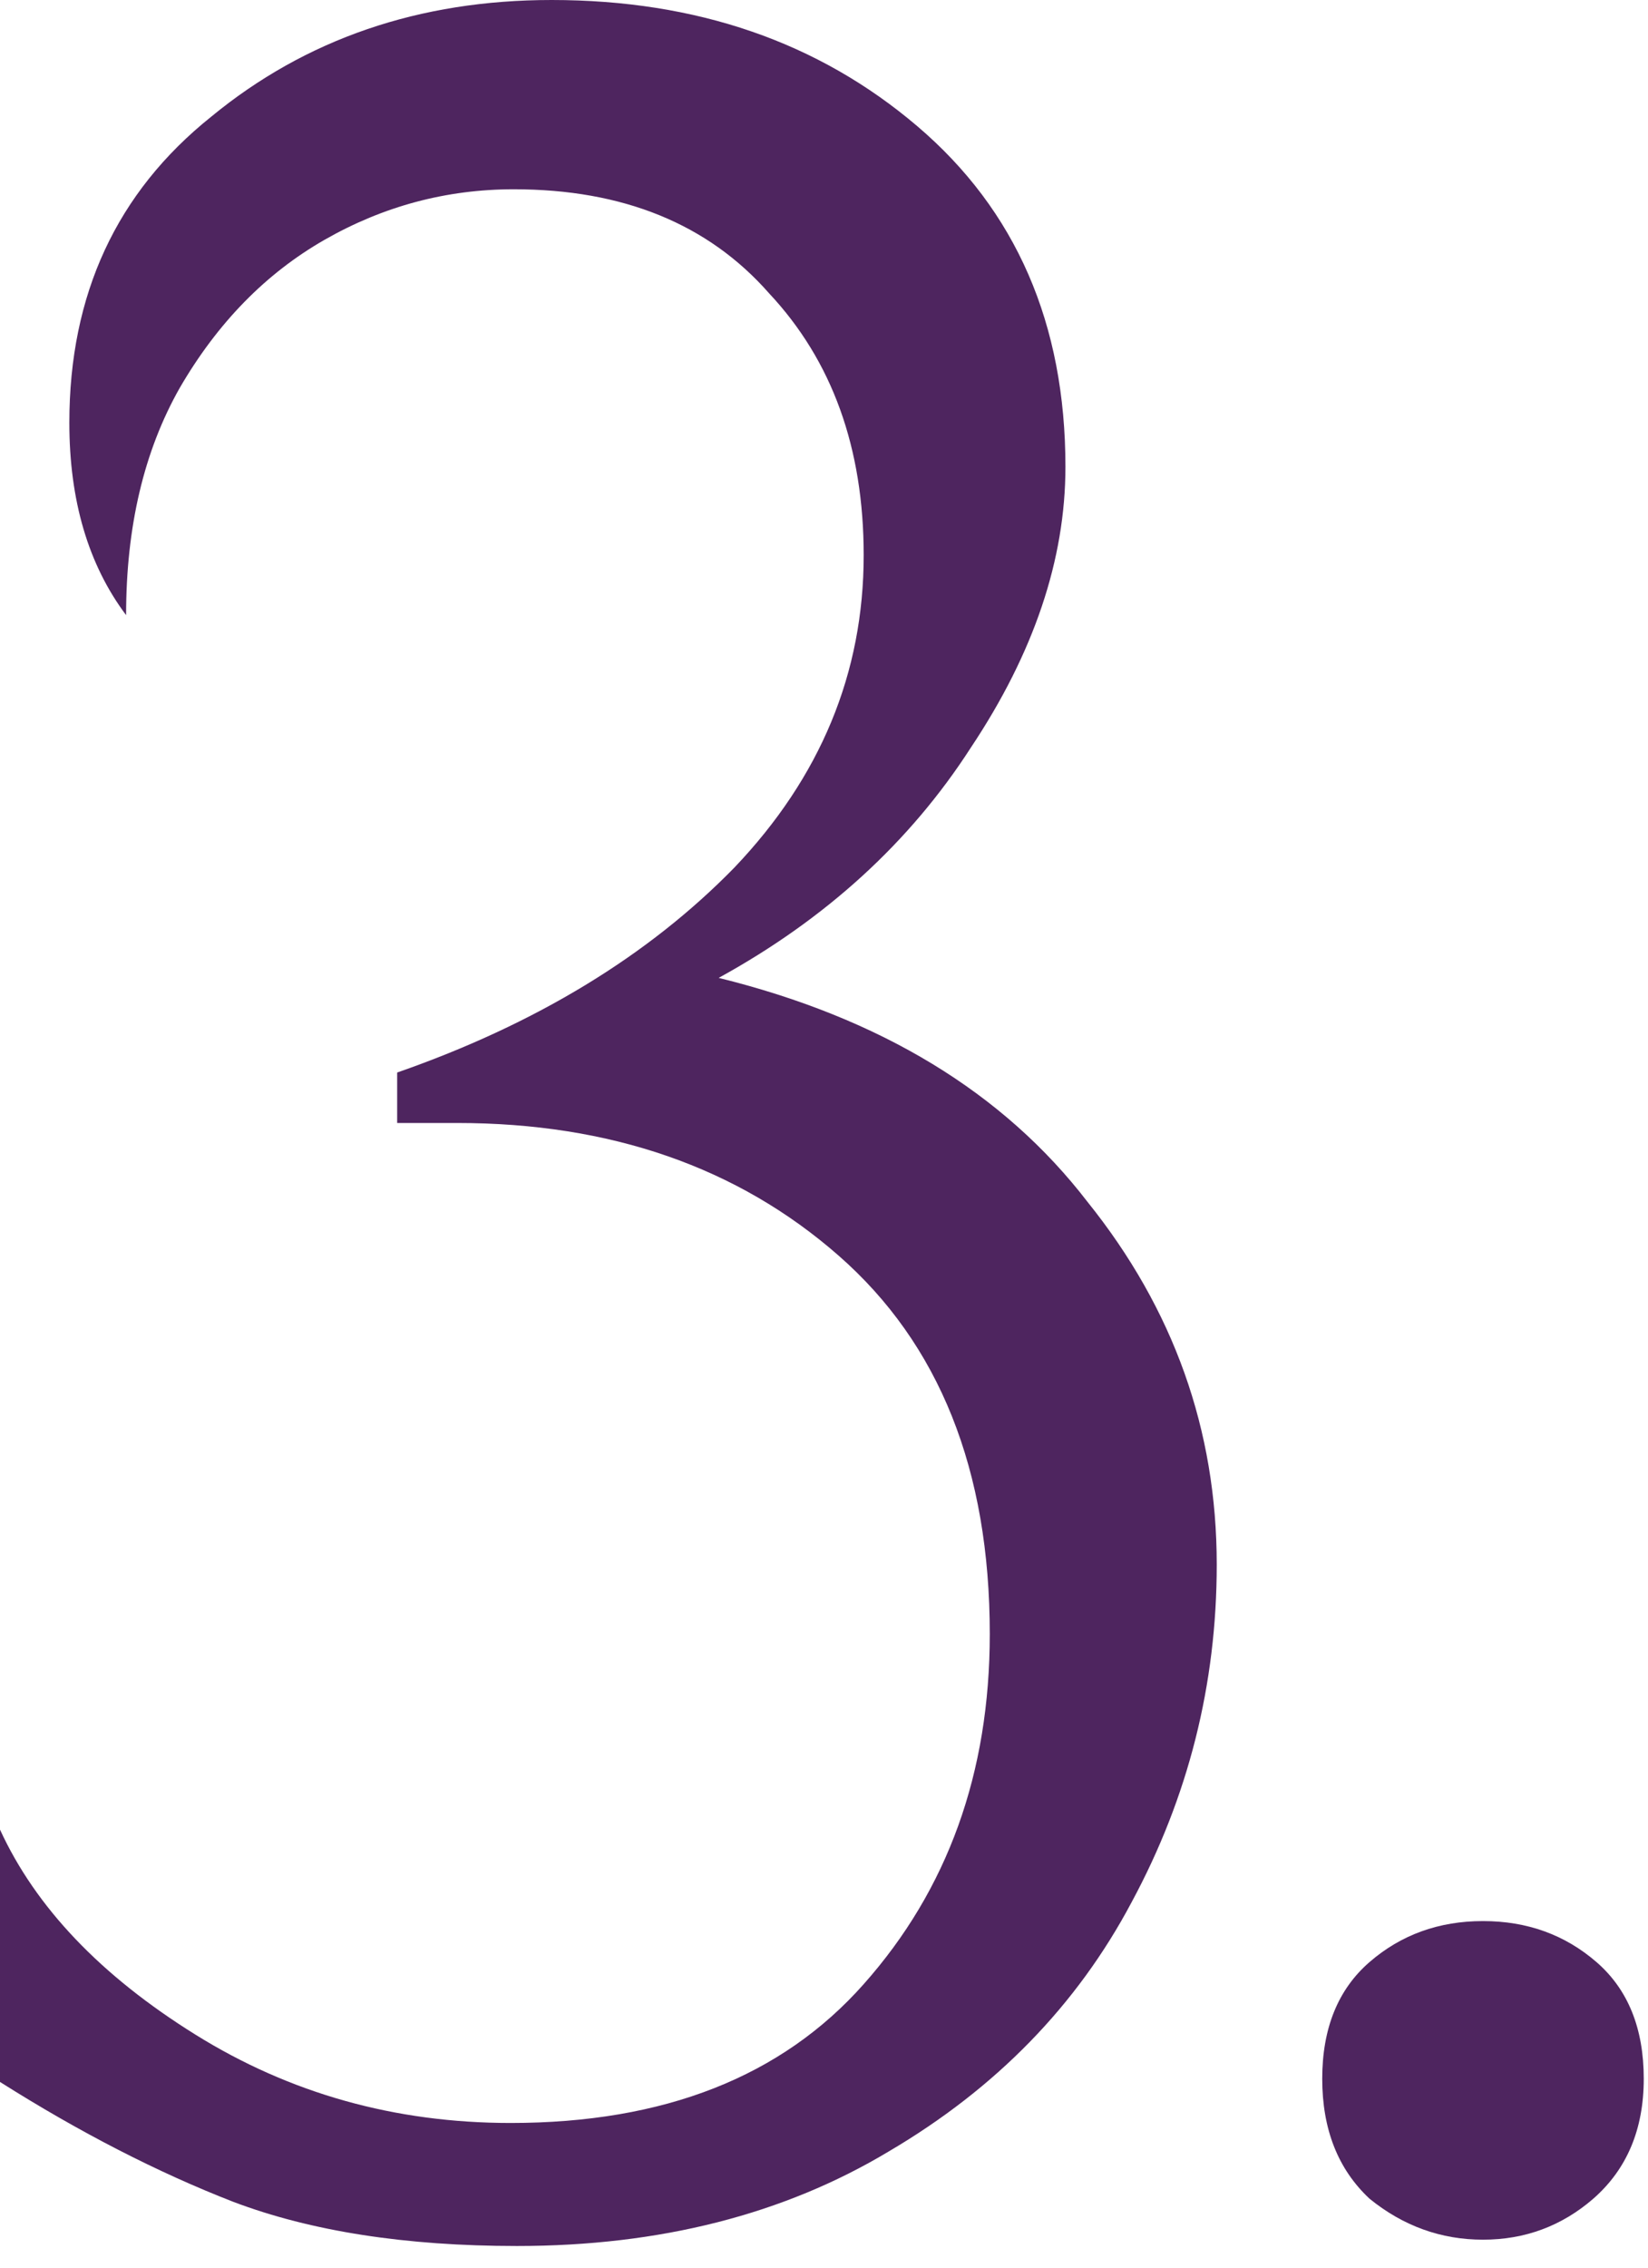
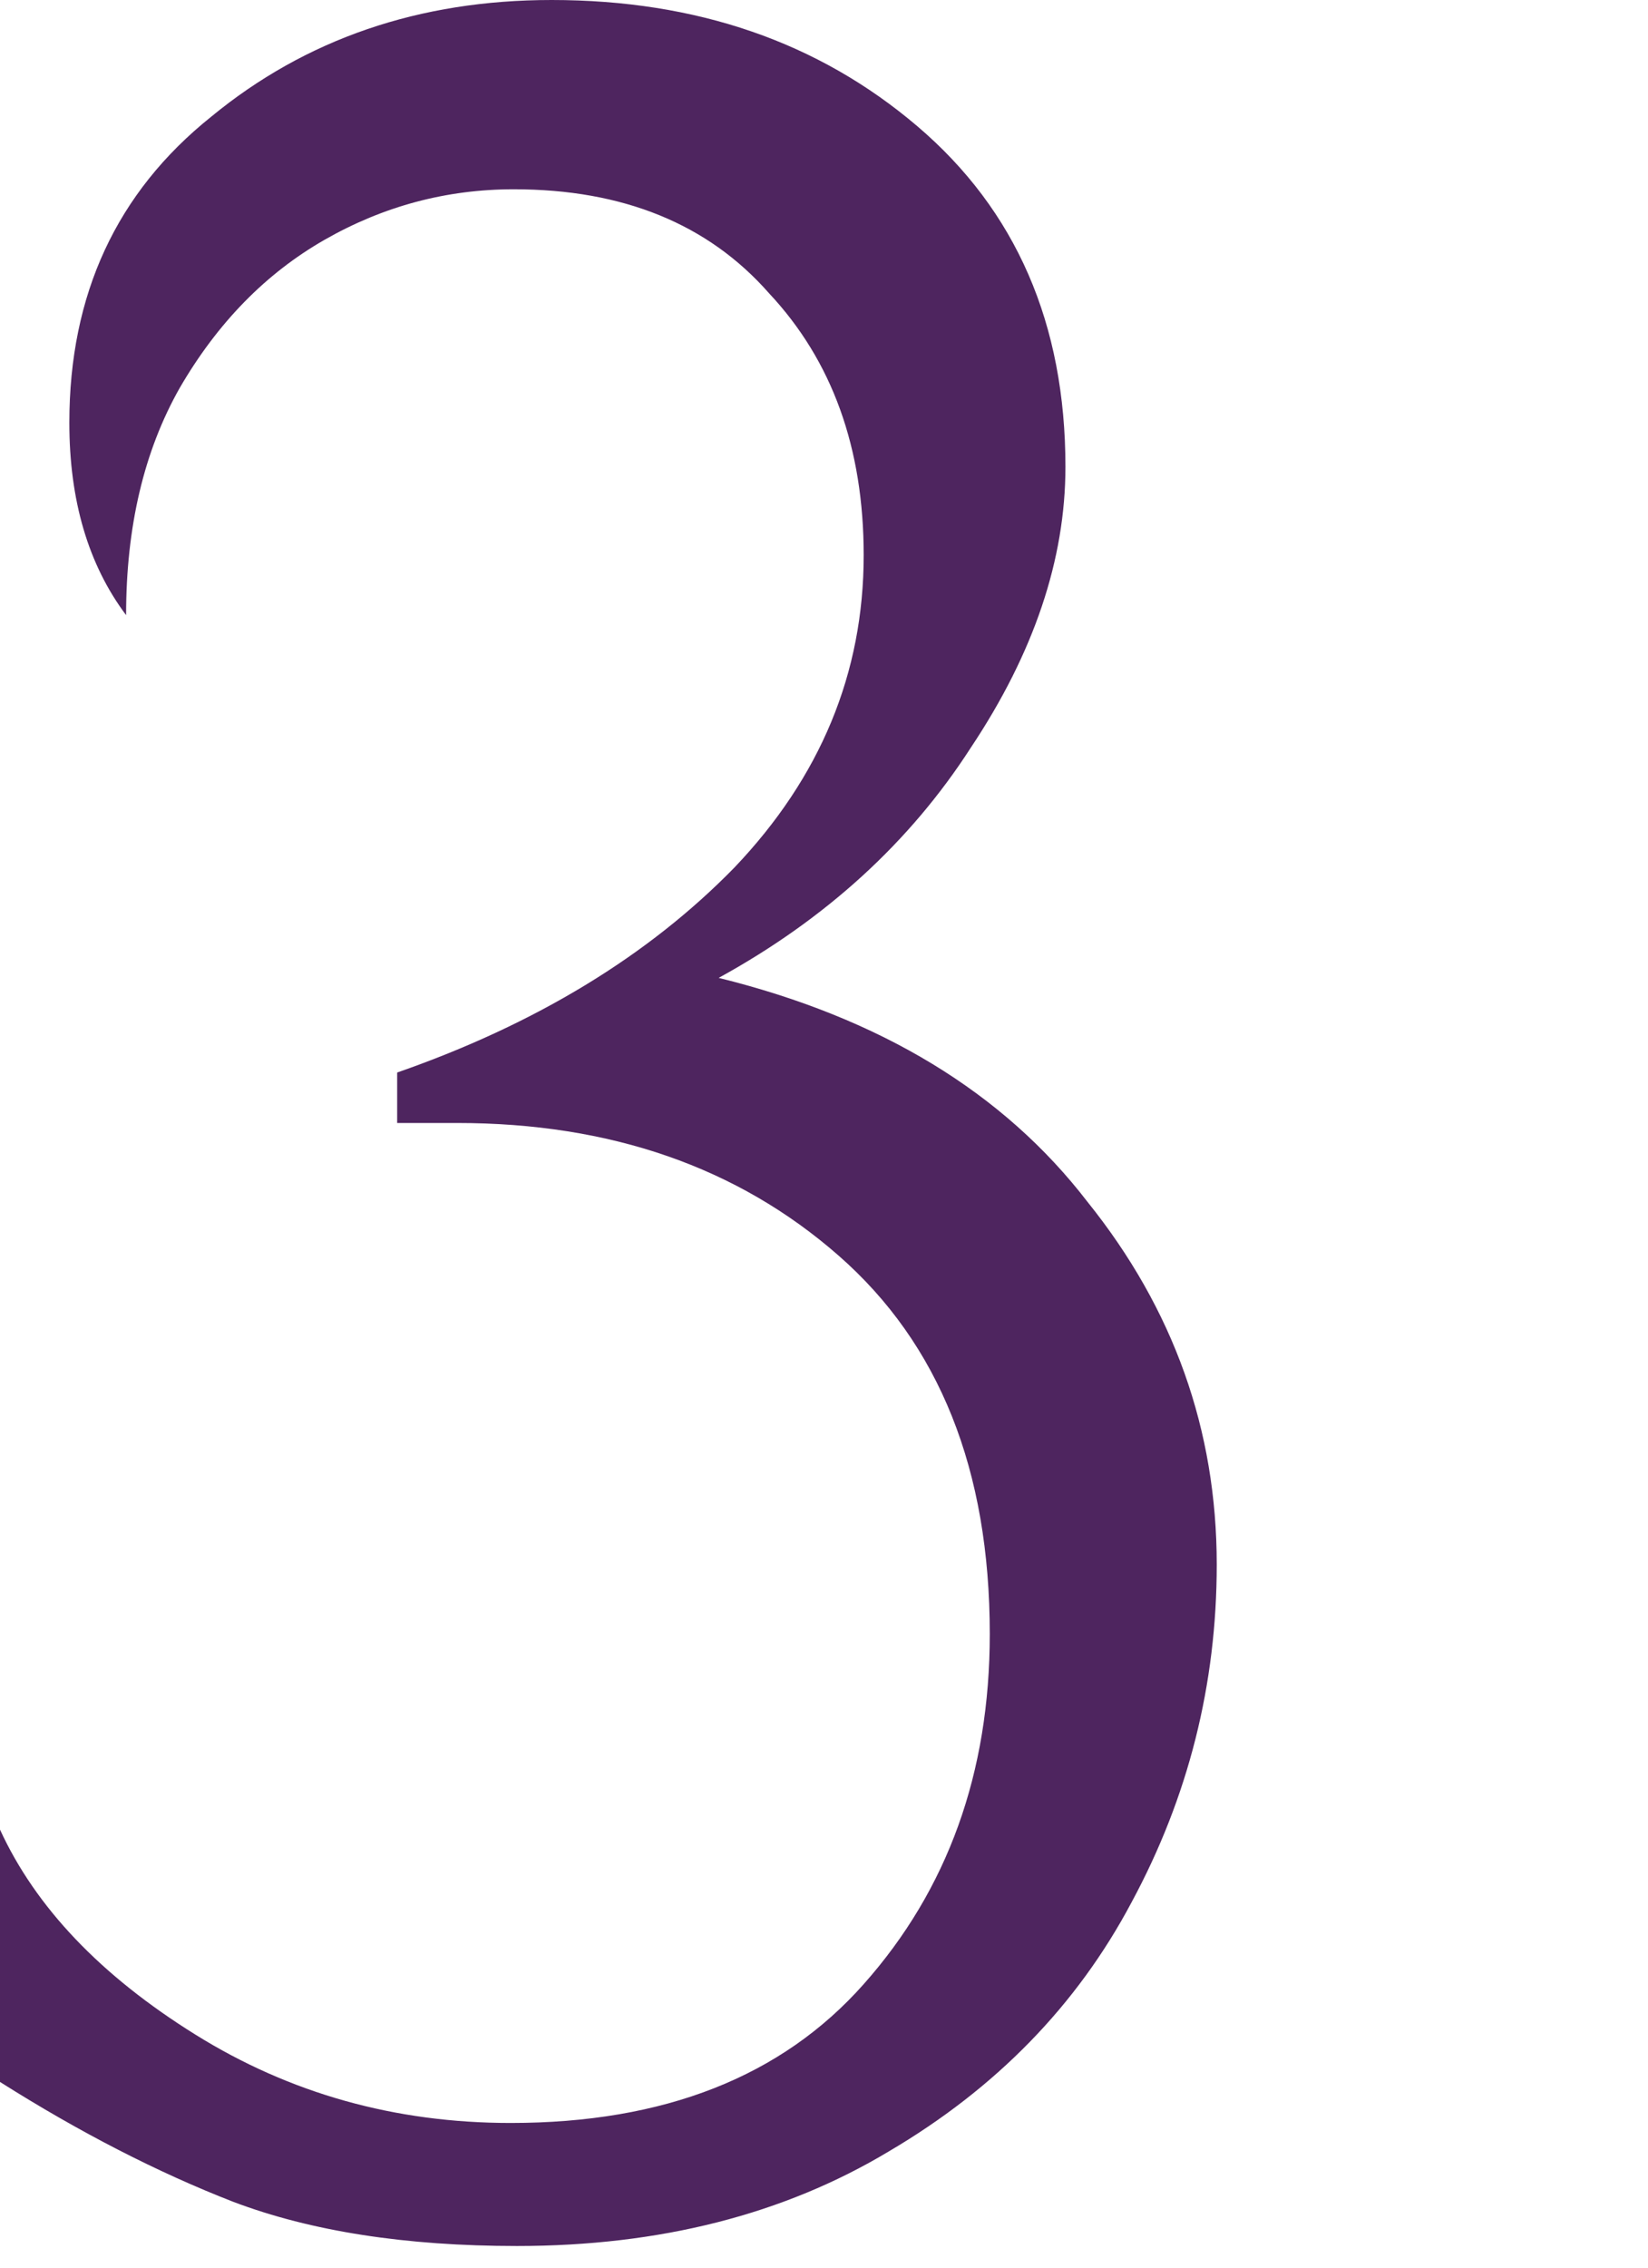
<svg xmlns="http://www.w3.org/2000/svg" width="64" height="88" viewBox="0 0 64 88" fill="none">
  <path d="M27.91 37.948C34.194 39.499 38.968 42.396 42.233 46.64C45.579 50.802 47.252 55.494 47.252 60.717C47.252 65.369 46.15 69.735 43.947 73.816C41.825 77.814 38.683 81.038 34.521 83.486C30.44 85.935 25.625 87.159 20.076 87.159C15.751 87.159 12.078 86.588 9.059 85.445C6.121 84.302 3.101 82.752 0 80.793V71C1.387 74.02 3.917 76.672 7.59 78.957C11.262 81.242 15.343 82.385 19.831 82.385C25.788 82.385 30.359 80.589 33.541 76.998C36.806 73.326 38.438 68.797 38.438 63.41C38.438 57.045 36.479 52.148 32.562 48.721C28.645 45.293 23.707 43.579 17.75 43.579H15.424V41.621C20.81 39.744 25.177 37.091 28.523 33.664C31.868 30.155 33.541 26.115 33.541 21.545C33.541 17.383 32.317 13.996 29.869 11.384C27.502 8.691 24.197 7.345 19.953 7.345C17.342 7.345 14.894 7.998 12.609 9.303C10.324 10.609 8.447 12.527 6.978 15.057C5.59 17.505 4.897 20.443 4.897 23.871C3.428 21.912 2.693 19.423 2.693 16.404C2.693 11.425 4.529 7.467 8.202 4.529C11.874 1.51 16.281 0 21.422 0C27.053 0 31.787 1.632 35.623 4.897C39.458 8.161 41.376 12.568 41.376 18.117C41.376 21.708 40.152 25.34 37.703 29.012C35.337 32.684 32.072 35.663 27.91 37.948Z" fill="#4E255F" />
-   <path d="M57.592 86.914C55.96 86.914 54.491 86.383 53.185 85.323C51.961 84.18 51.349 82.629 51.349 80.671C51.349 78.712 51.961 77.202 53.185 76.141C54.409 75.081 55.878 74.55 57.592 74.55C59.306 74.55 60.775 75.081 61.999 76.141C63.223 77.202 63.835 78.712 63.835 80.671C63.835 82.629 63.182 84.18 61.876 85.323C60.652 86.383 59.224 86.914 57.592 86.914Z" fill="#4E255F" />
</svg>